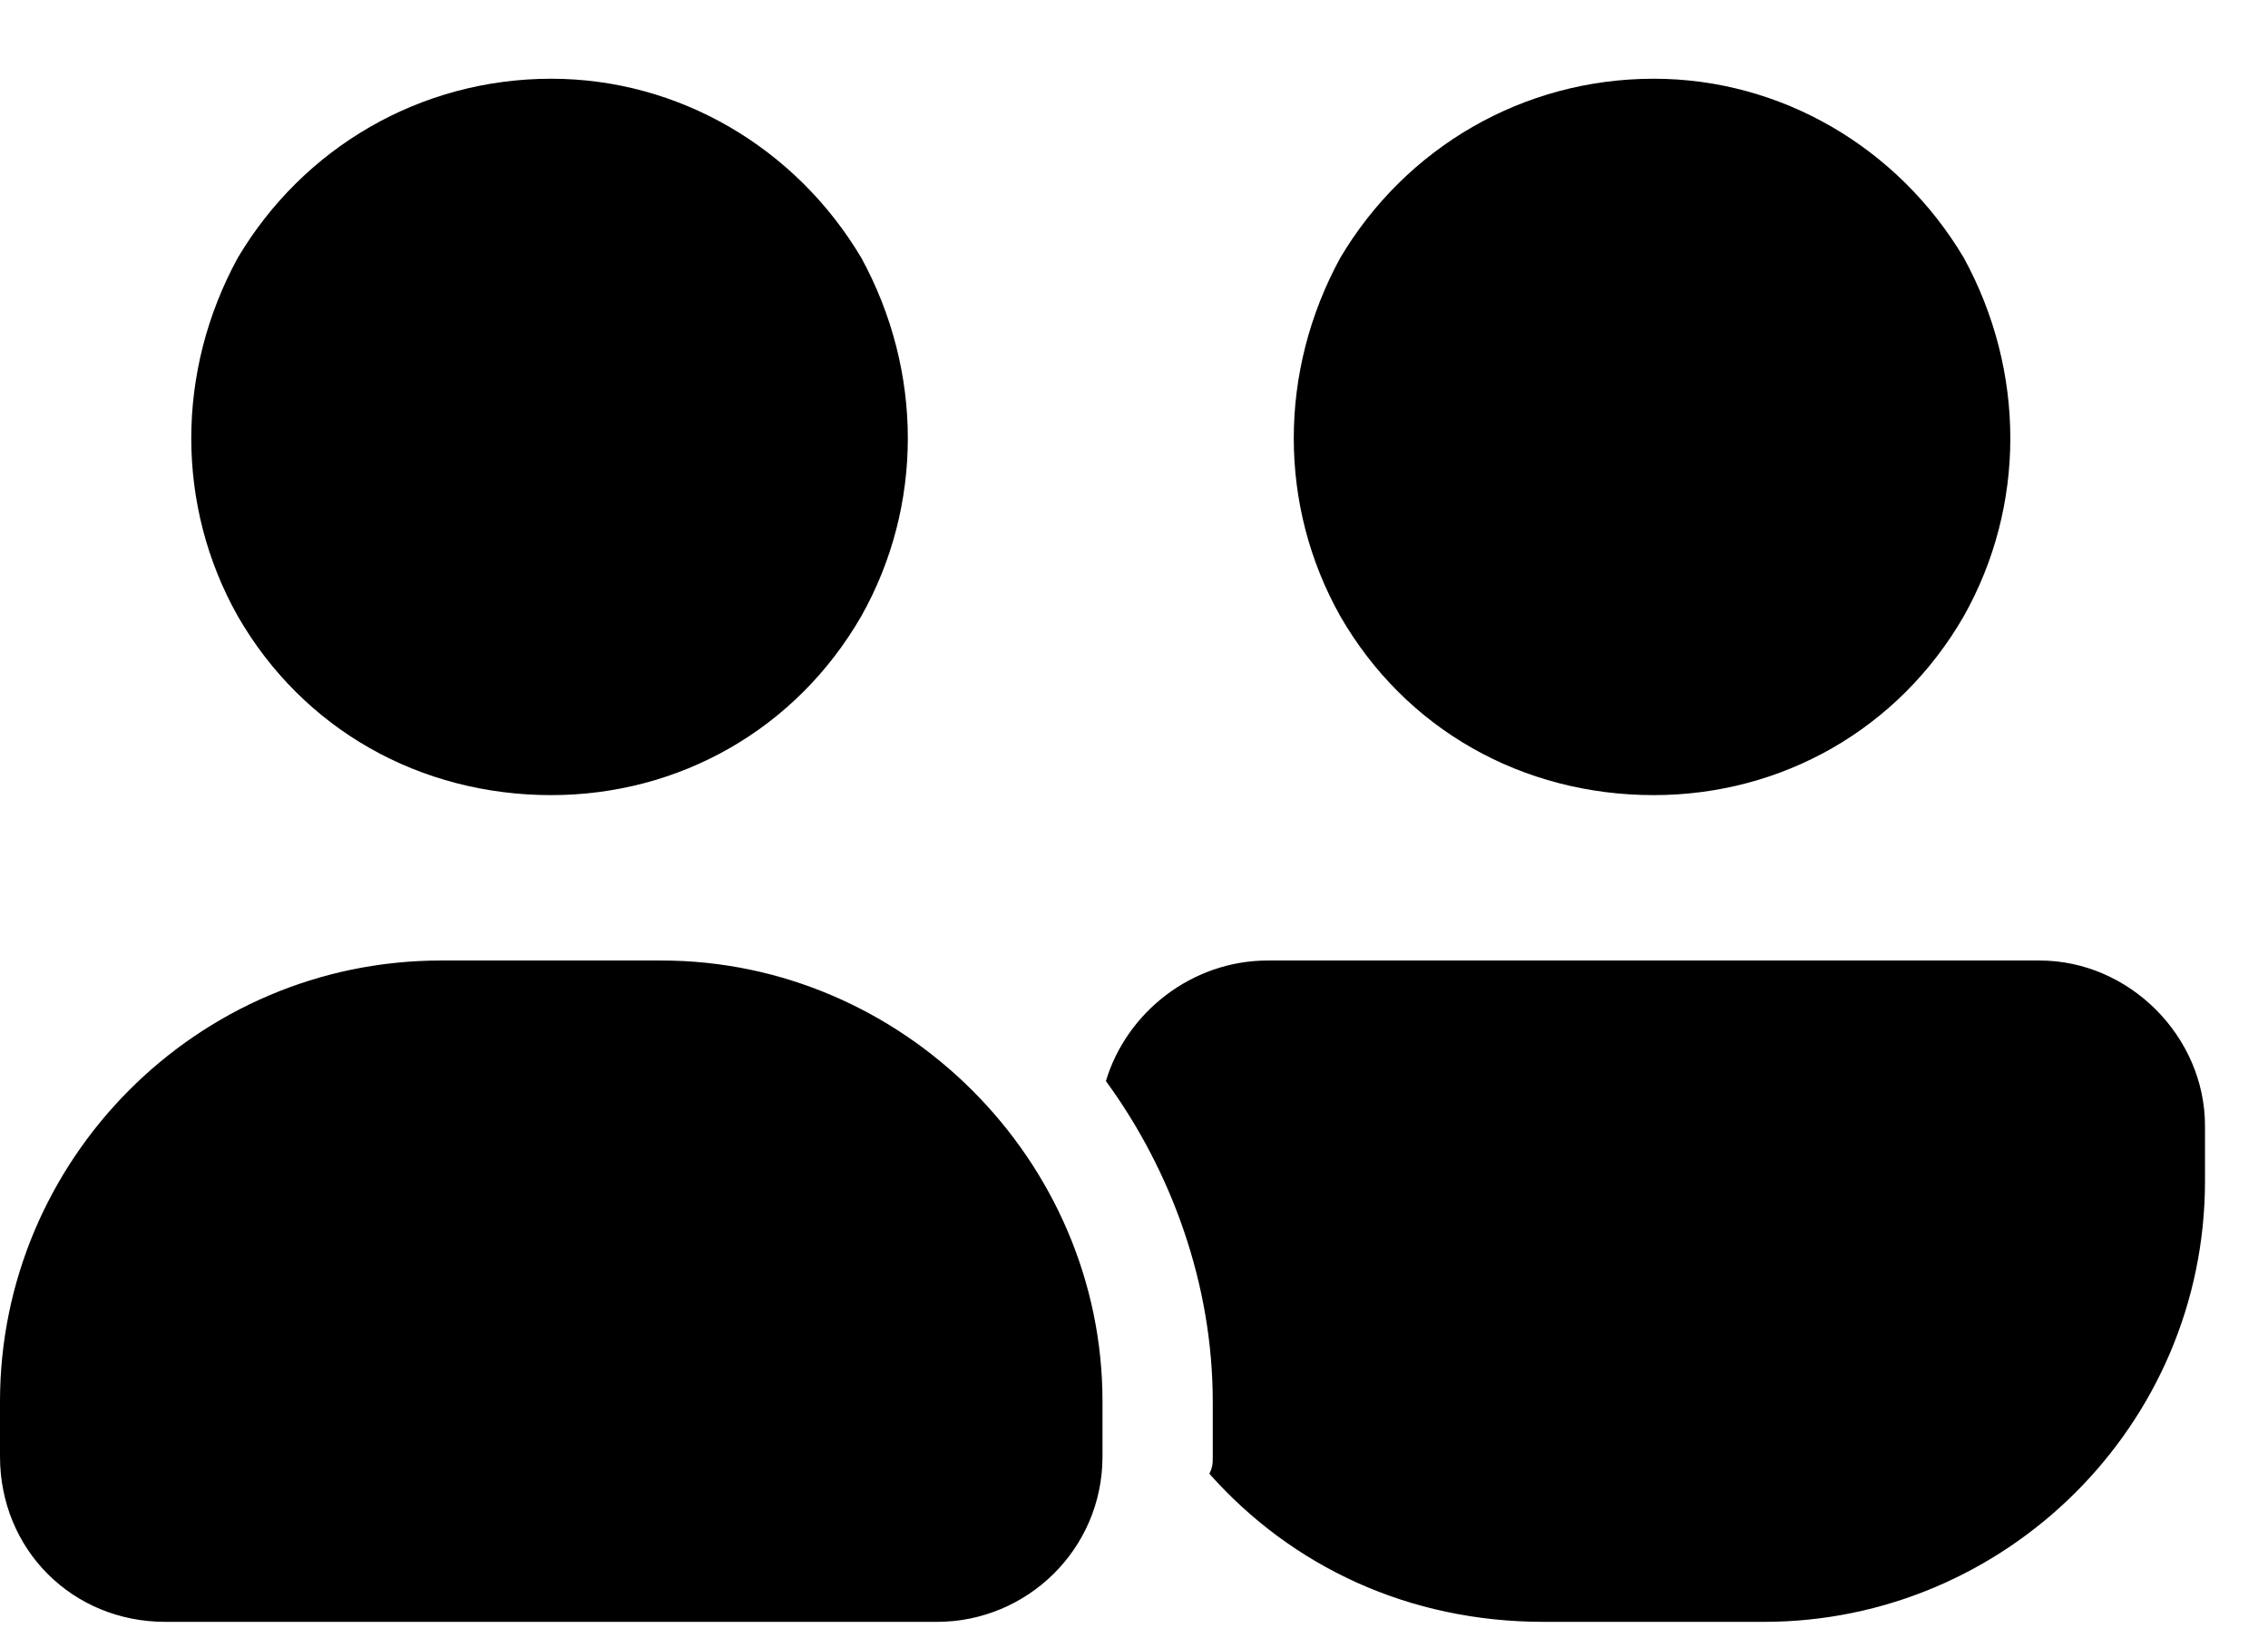
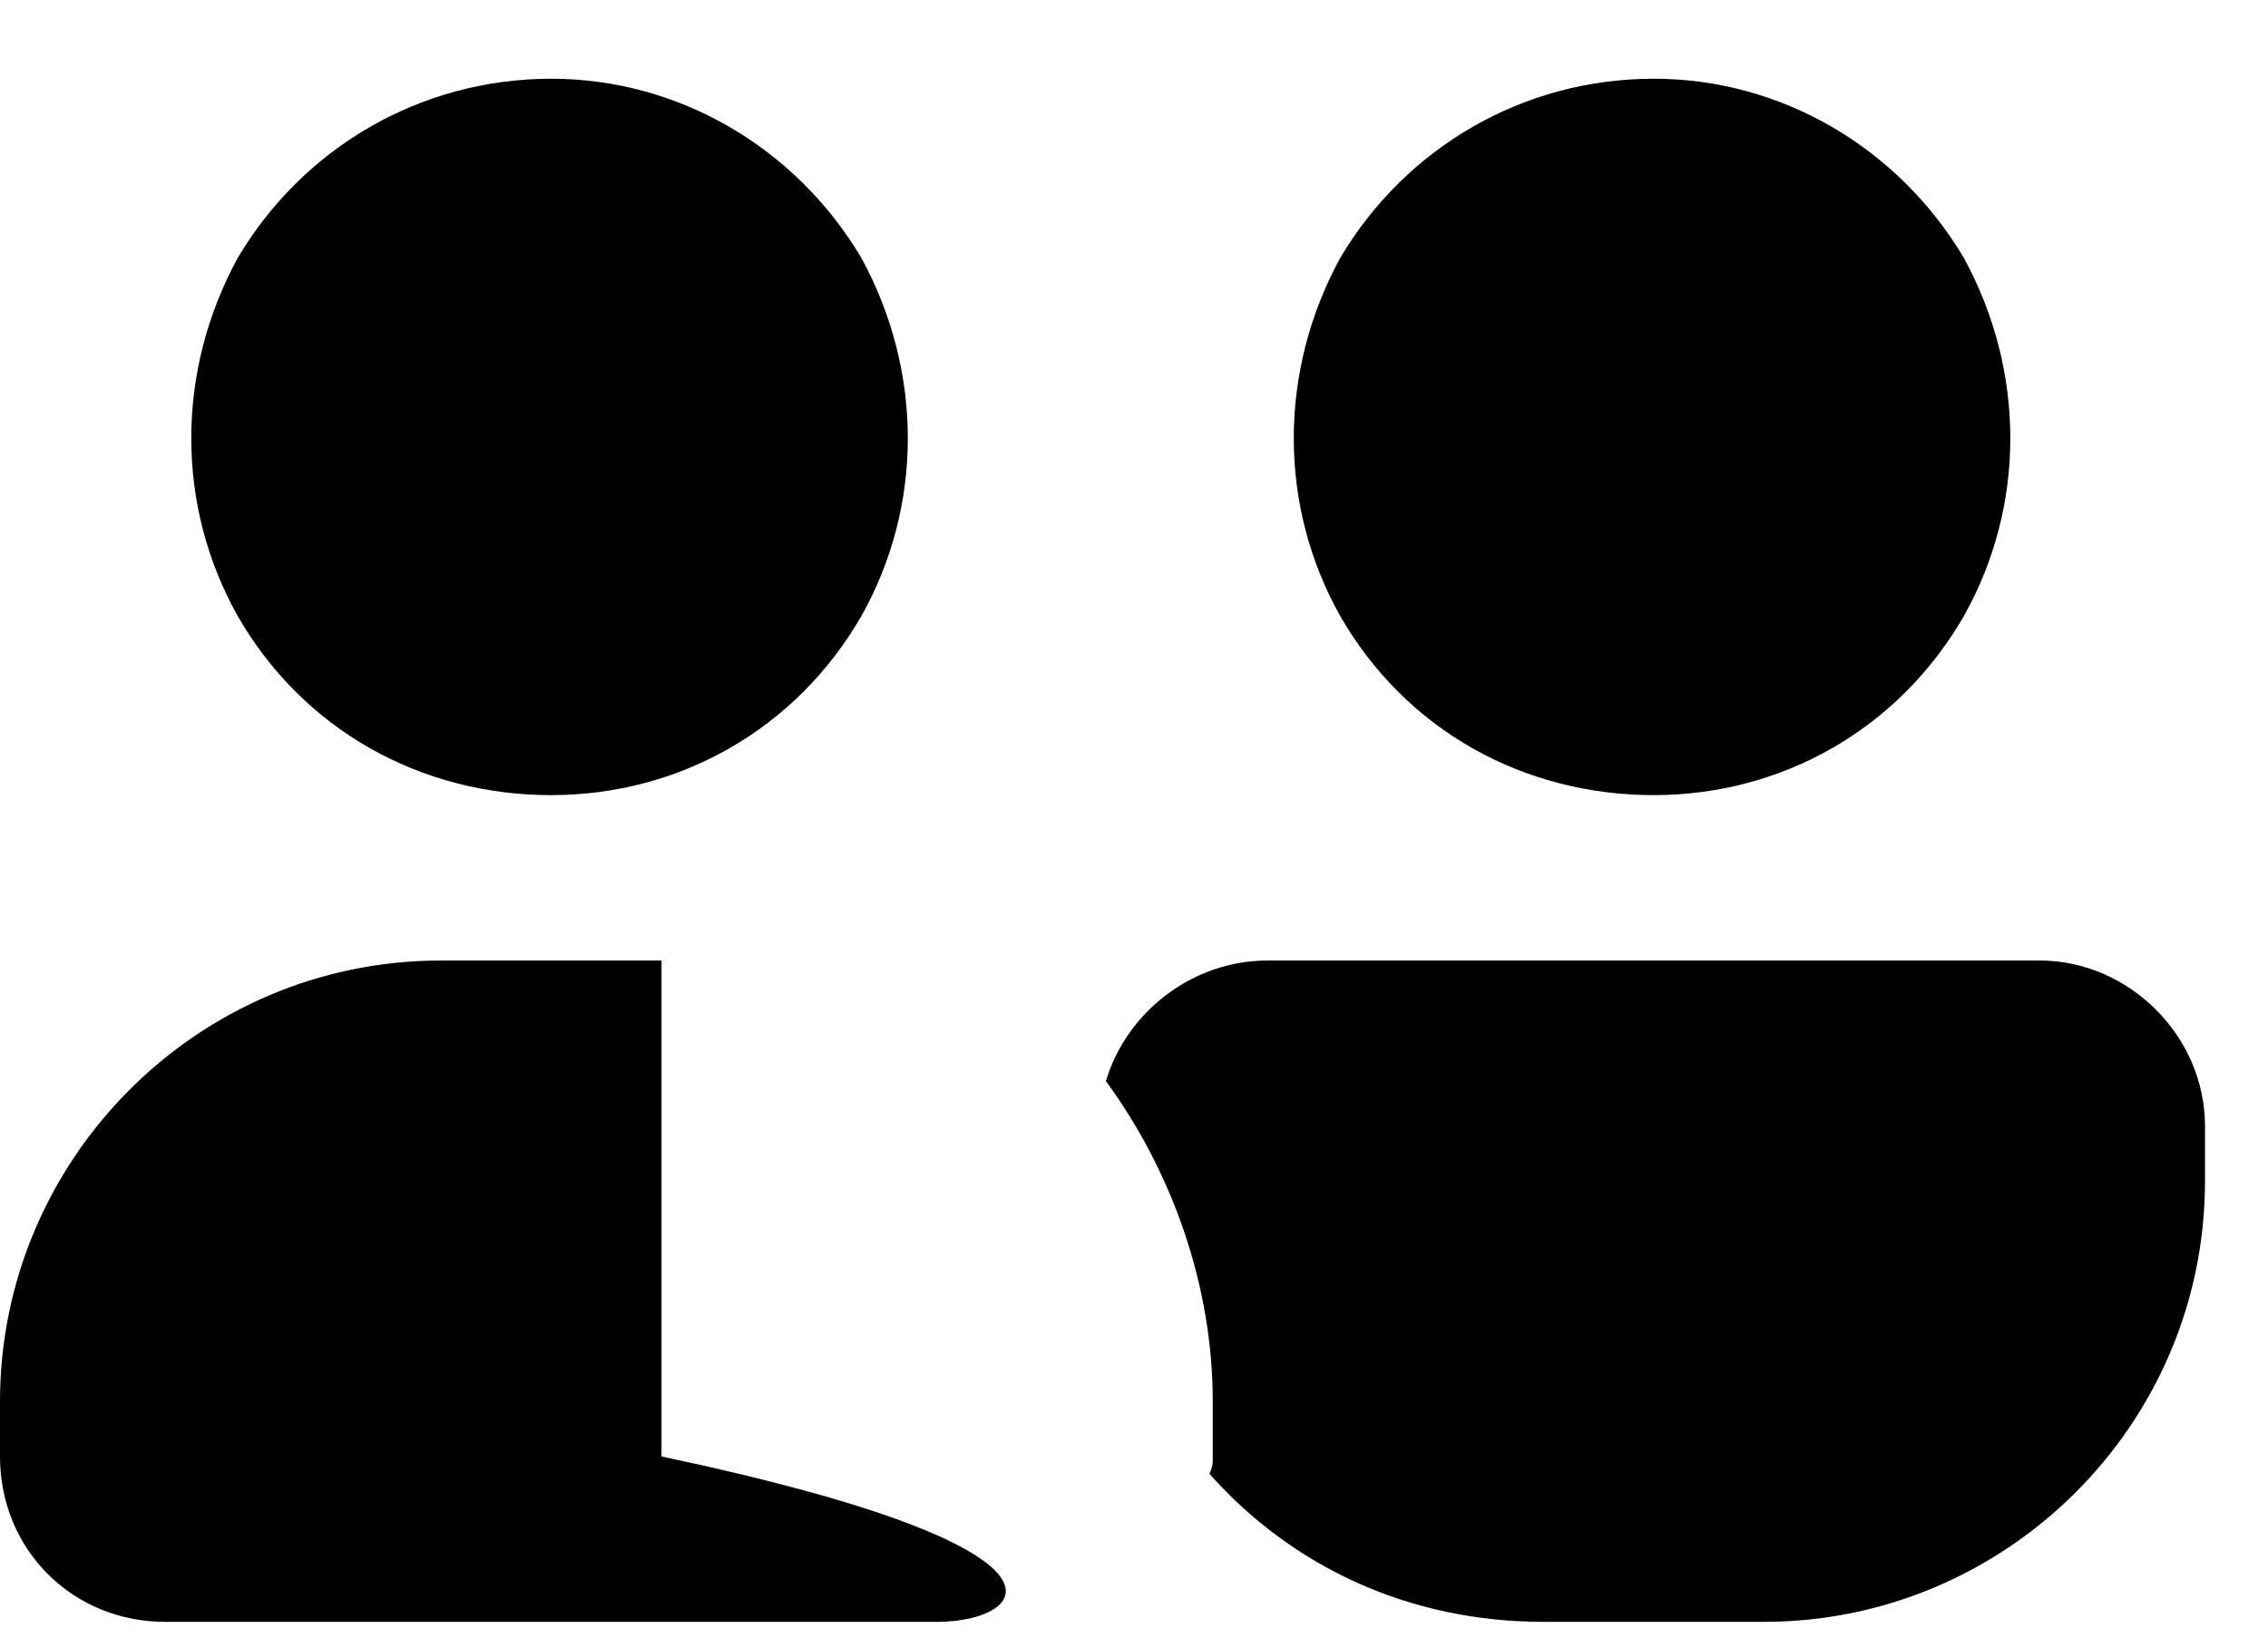
<svg xmlns="http://www.w3.org/2000/svg" width="18" height="13" viewBox="0 0 18 13" fill="none">
-   <path d="M4.375 0.625C5.387 0.625 6.316 1.172 6.836 2.047C7.328 2.949 7.328 4.016 6.836 4.891C6.316 5.793 5.387 6.312 4.375 6.312C3.336 6.312 2.406 5.793 1.887 4.891C1.395 4.016 1.395 2.949 1.887 2.047C2.406 1.172 3.336 0.625 4.375 0.625ZM13.125 0.625C14.137 0.625 15.066 1.172 15.586 2.047C16.078 2.949 16.078 4.016 15.586 4.891C15.066 5.793 14.137 6.312 13.125 6.312C12.086 6.312 11.156 5.793 10.637 4.891C10.145 4.016 10.145 2.949 10.637 2.047C11.156 1.172 12.086 0.625 13.125 0.625ZM0 11.125C0 9.211 1.559 7.625 3.5 7.625H5.25C7.164 7.625 8.75 9.211 8.75 11.125V11.562C8.75 12.301 8.148 12.875 7.438 12.875H1.312C0.574 12.875 0 12.301 0 11.562V11.125ZM12.25 12.875C11.184 12.875 10.254 12.438 9.598 11.699C9.625 11.645 9.625 11.617 9.625 11.562V11.125C9.625 10.195 9.297 9.293 8.777 8.582C8.941 8.035 9.461 7.625 10.062 7.625H16.188C16.898 7.625 17.5 8.227 17.5 8.938V9.375C17.5 11.316 15.914 12.875 14 12.875H12.25Z" fill="black" />
+   <path d="M4.375 0.625C5.387 0.625 6.316 1.172 6.836 2.047C7.328 2.949 7.328 4.016 6.836 4.891C6.316 5.793 5.387 6.312 4.375 6.312C3.336 6.312 2.406 5.793 1.887 4.891C1.395 4.016 1.395 2.949 1.887 2.047C2.406 1.172 3.336 0.625 4.375 0.625ZM13.125 0.625C14.137 0.625 15.066 1.172 15.586 2.047C16.078 2.949 16.078 4.016 15.586 4.891C15.066 5.793 14.137 6.312 13.125 6.312C12.086 6.312 11.156 5.793 10.637 4.891C10.145 4.016 10.145 2.949 10.637 2.047C11.156 1.172 12.086 0.625 13.125 0.625ZM0 11.125C0 9.211 1.559 7.625 3.5 7.625H5.25V11.562C8.75 12.301 8.148 12.875 7.438 12.875H1.312C0.574 12.875 0 12.301 0 11.562V11.125ZM12.25 12.875C11.184 12.875 10.254 12.438 9.598 11.699C9.625 11.645 9.625 11.617 9.625 11.562V11.125C9.625 10.195 9.297 9.293 8.777 8.582C8.941 8.035 9.461 7.625 10.062 7.625H16.188C16.898 7.625 17.5 8.227 17.5 8.938V9.375C17.5 11.316 15.914 12.875 14 12.875H12.25Z" fill="black" />
</svg>